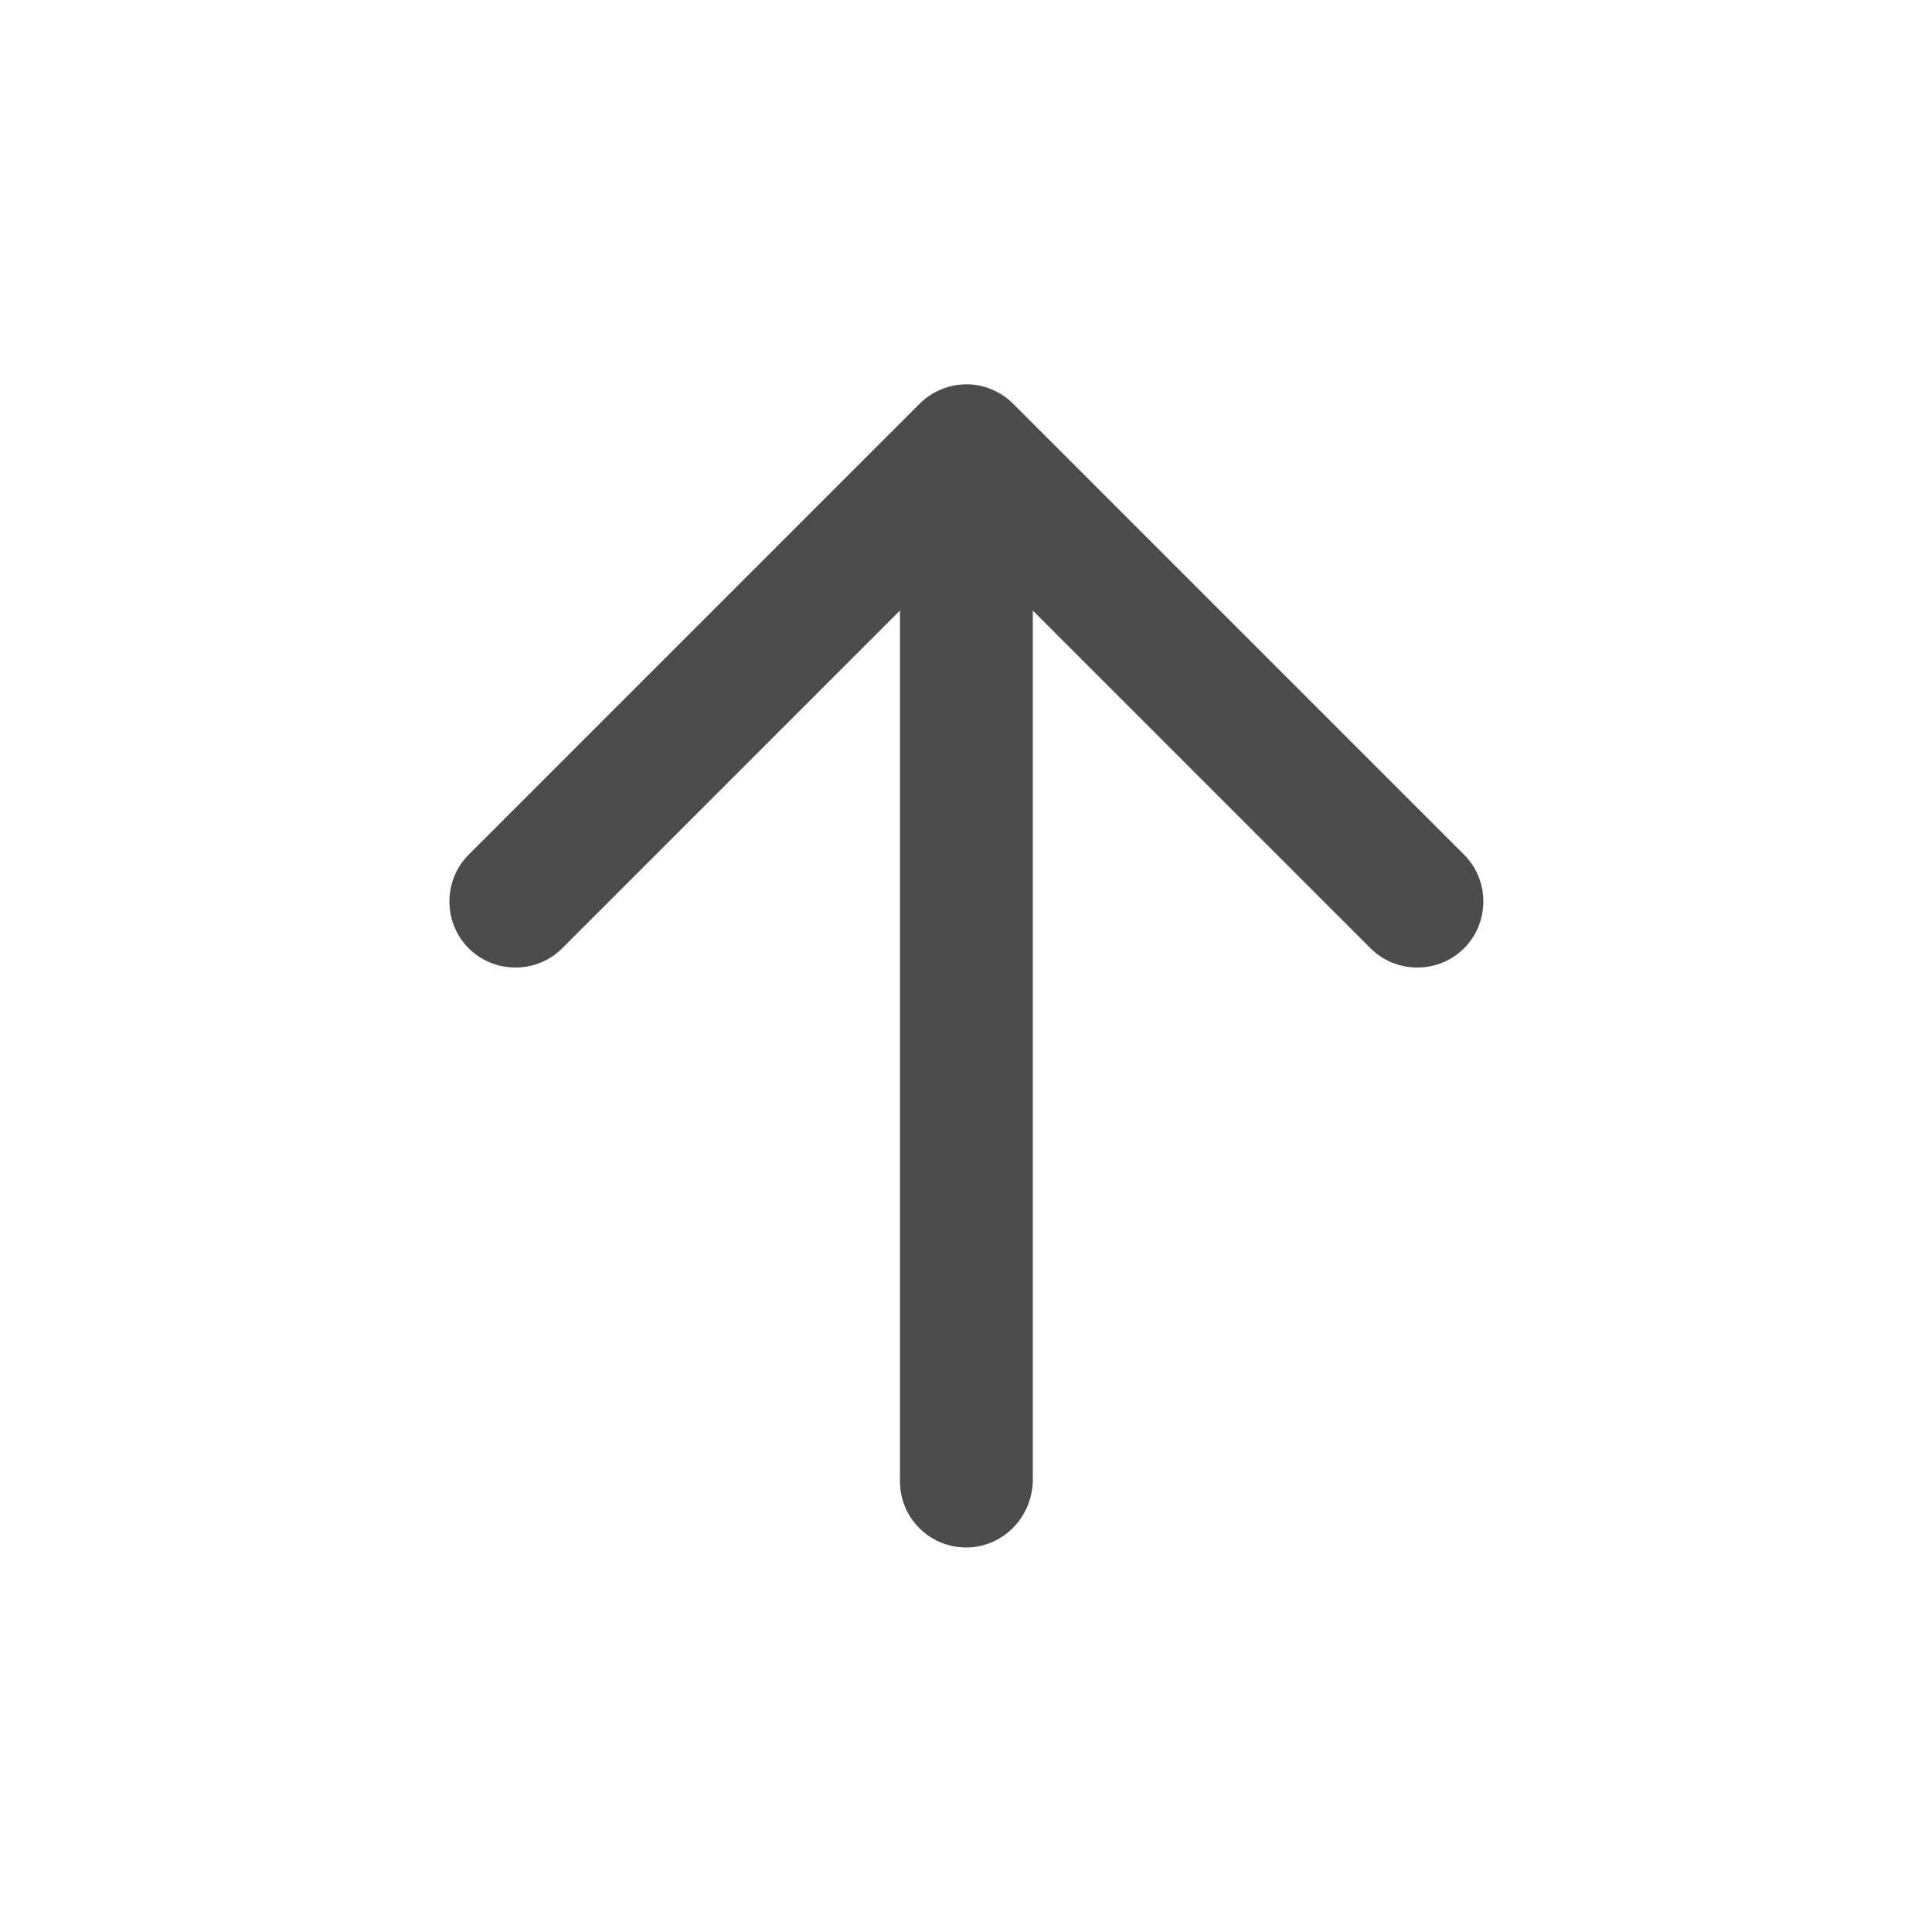
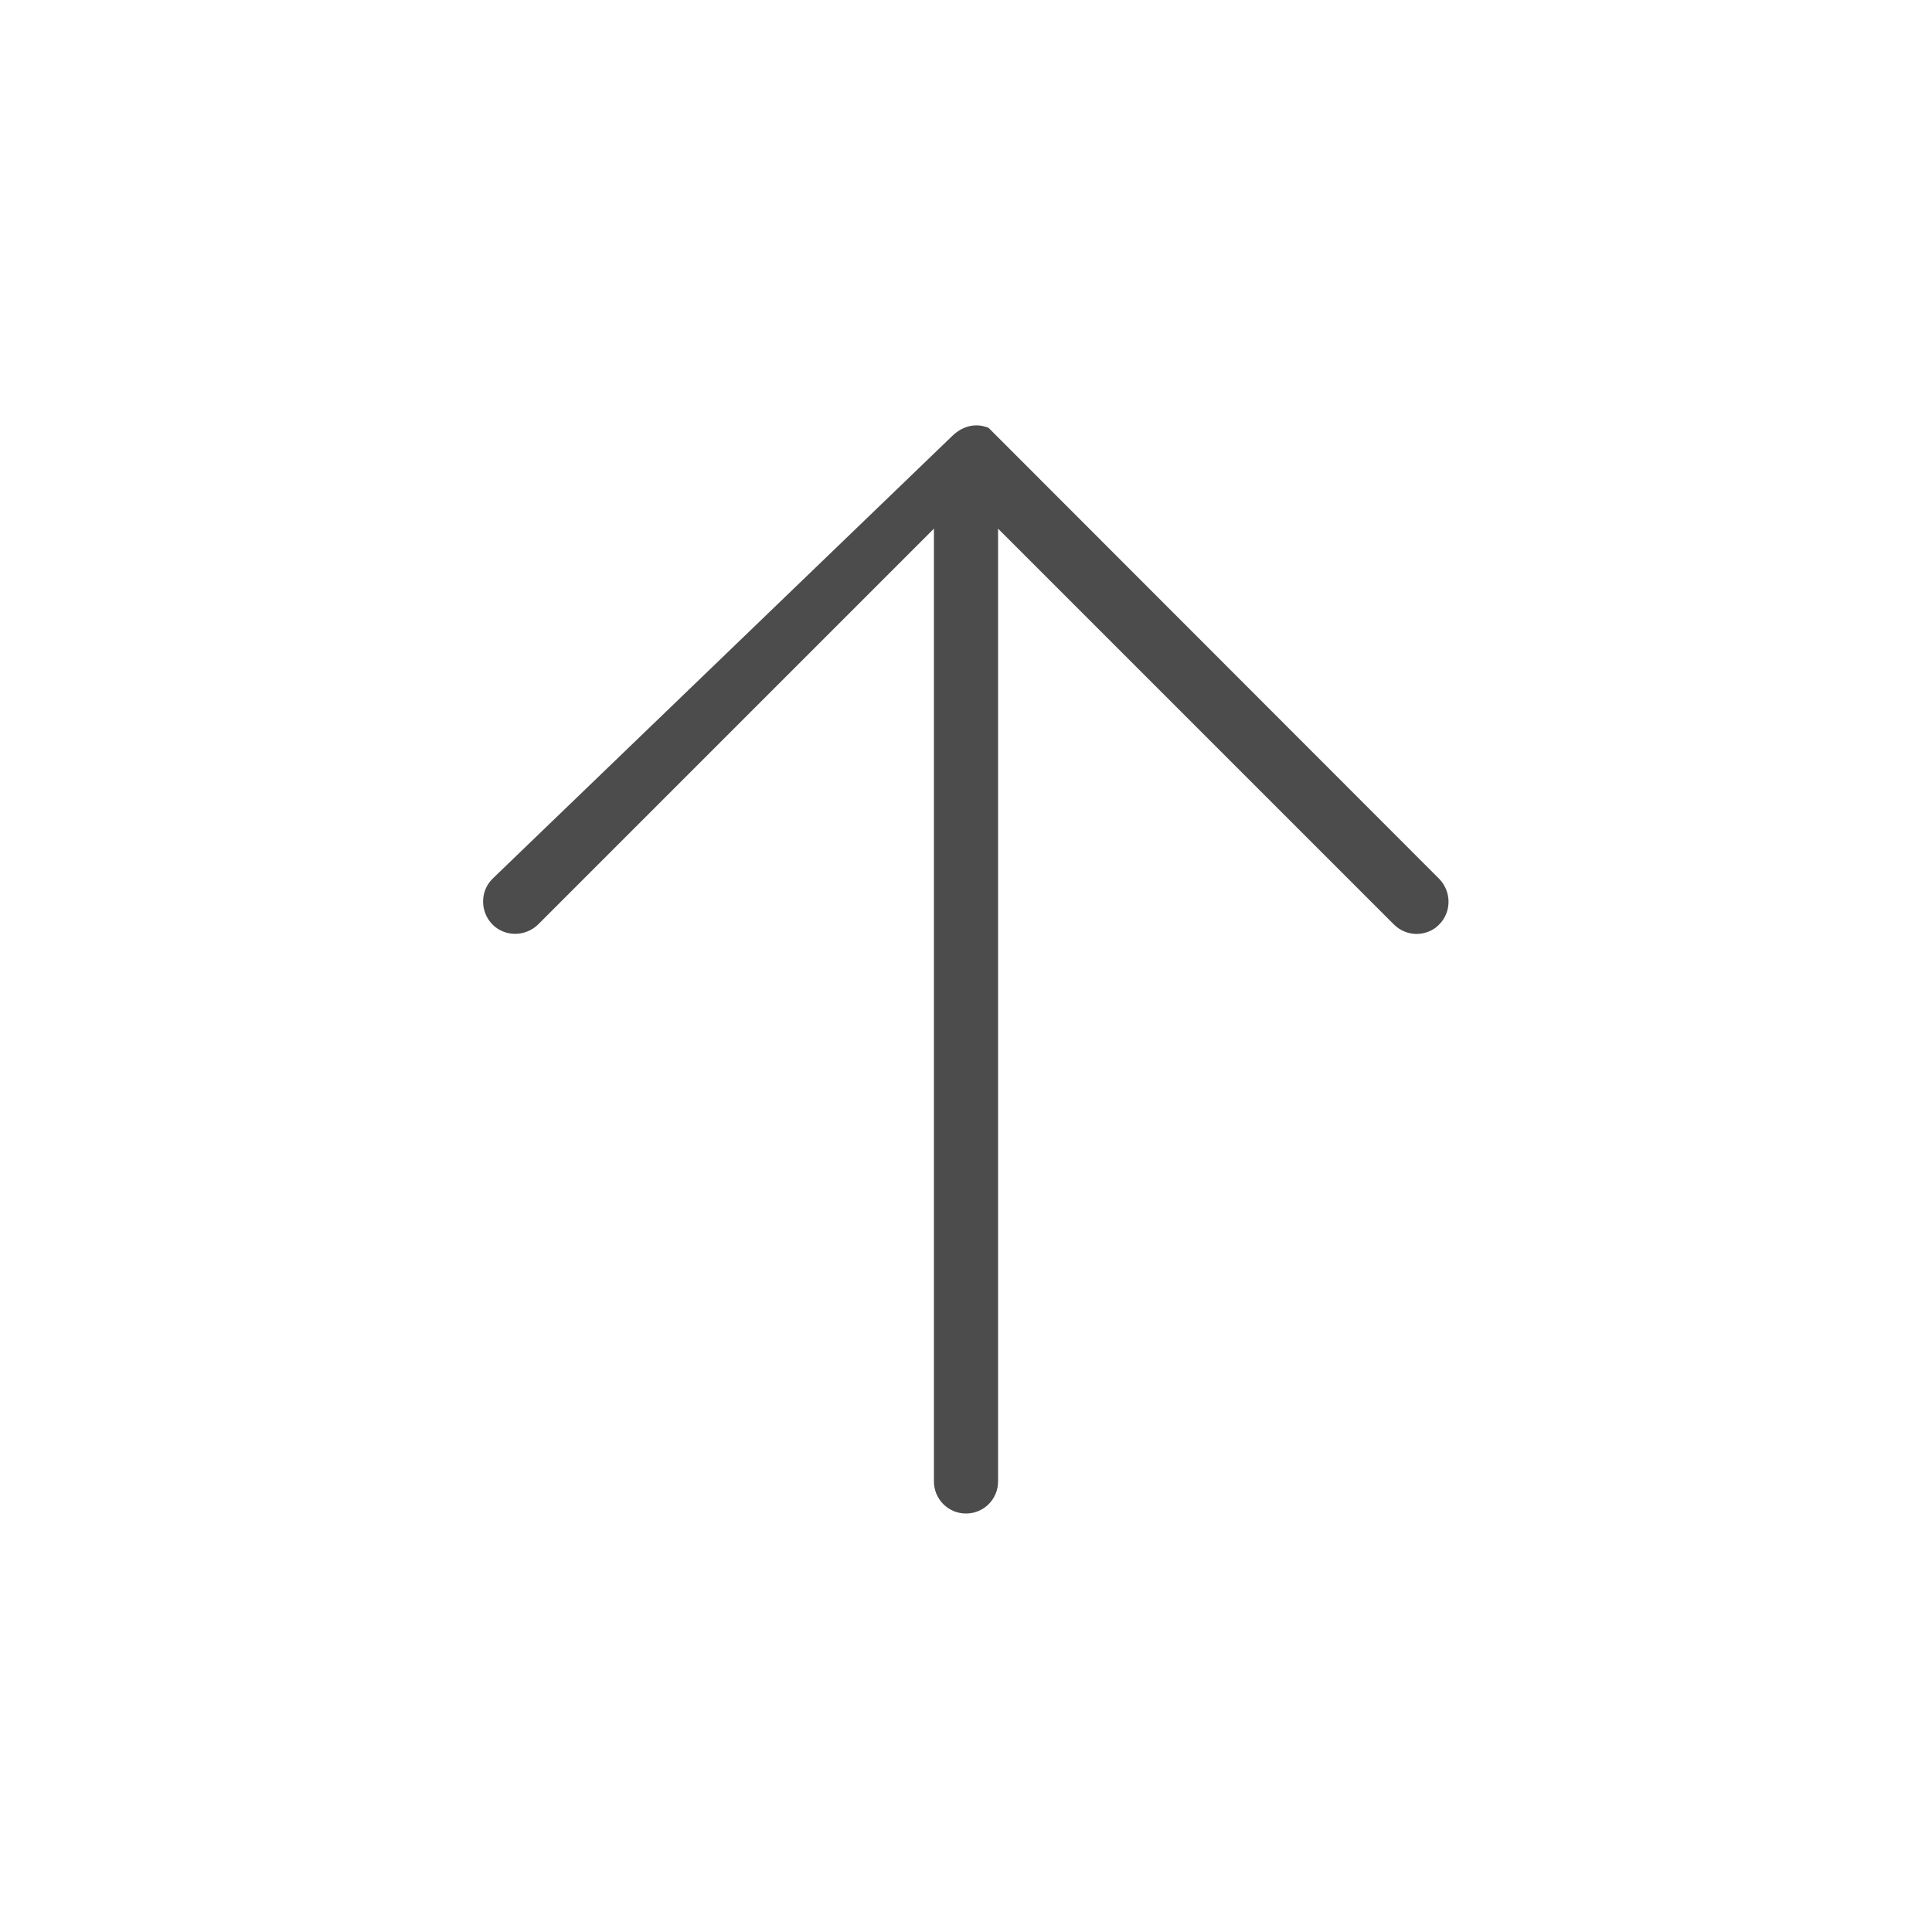
<svg xmlns="http://www.w3.org/2000/svg" version="1.1" id="Capa_1" x="0px" y="0px" viewBox="0 0 512 512" style="enable-background:new 0 0 512 512;" xml:space="preserve">
  <style type="text/css">
	.st0{fill:#4C4C4C;}
</style>
  <g>
-     <path class="st0" d="M262,113.4c-0.8-0.8-1.7-1.4-2.8-1.8c-2.1-0.9-4.4-0.9-6.5,0c-1,0.4-2,1.1-2.8,1.8L130.5,232.9   c-3.3,3.3-3.3,8.7,0,12.1c3.3,3.3,8.7,3.3,12.1,0l104.9-104.9v252.5c0,4.7,3.8,8.5,8.5,8.5c4.7,0,8.5-3.8,8.5-8.5V140.1L369.4,245   c1.7,1.7,3.9,2.5,6,2.5s4.4-0.8,6-2.5c3.3-3.3,3.3-8.7,0-12.1L262,113.4z" />
-     <path class="st0" d="M256,410.1c-9.7,0-17.5-7.9-17.5-17.5V161.8l-89.5,89.5c-3.3,3.3-7.7,5.1-12.4,5.1c-4.7,0-9.1-1.8-12.4-5.1   c-6.8-6.8-6.8-18,0-24.8l119.5-119.5c1.6-1.6,3.5-2.9,5.7-3.8c4.3-1.8,9.2-1.8,13.4,0c2.2,0.9,4.1,2.2,5.7,3.8l119.5,119.5   c6.8,6.8,6.8,18,0,24.8c-3.3,3.3-7.7,5.1-12.4,5.1c-4.7,0-9.1-1.8-12.4-5.1l-89.5-89.5v230.7C273.5,402.2,265.7,410.1,256,410.1z" />
+     <path class="st0" d="M262,113.4c-2.1-0.9-4.4-0.9-6.5,0c-1,0.4-2,1.1-2.8,1.8L130.5,232.9   c-3.3,3.3-3.3,8.7,0,12.1c3.3,3.3,8.7,3.3,12.1,0l104.9-104.9v252.5c0,4.7,3.8,8.5,8.5,8.5c4.7,0,8.5-3.8,8.5-8.5V140.1L369.4,245   c1.7,1.7,3.9,2.5,6,2.5s4.4-0.8,6-2.5c3.3-3.3,3.3-8.7,0-12.1L262,113.4z" />
  </g>
</svg>